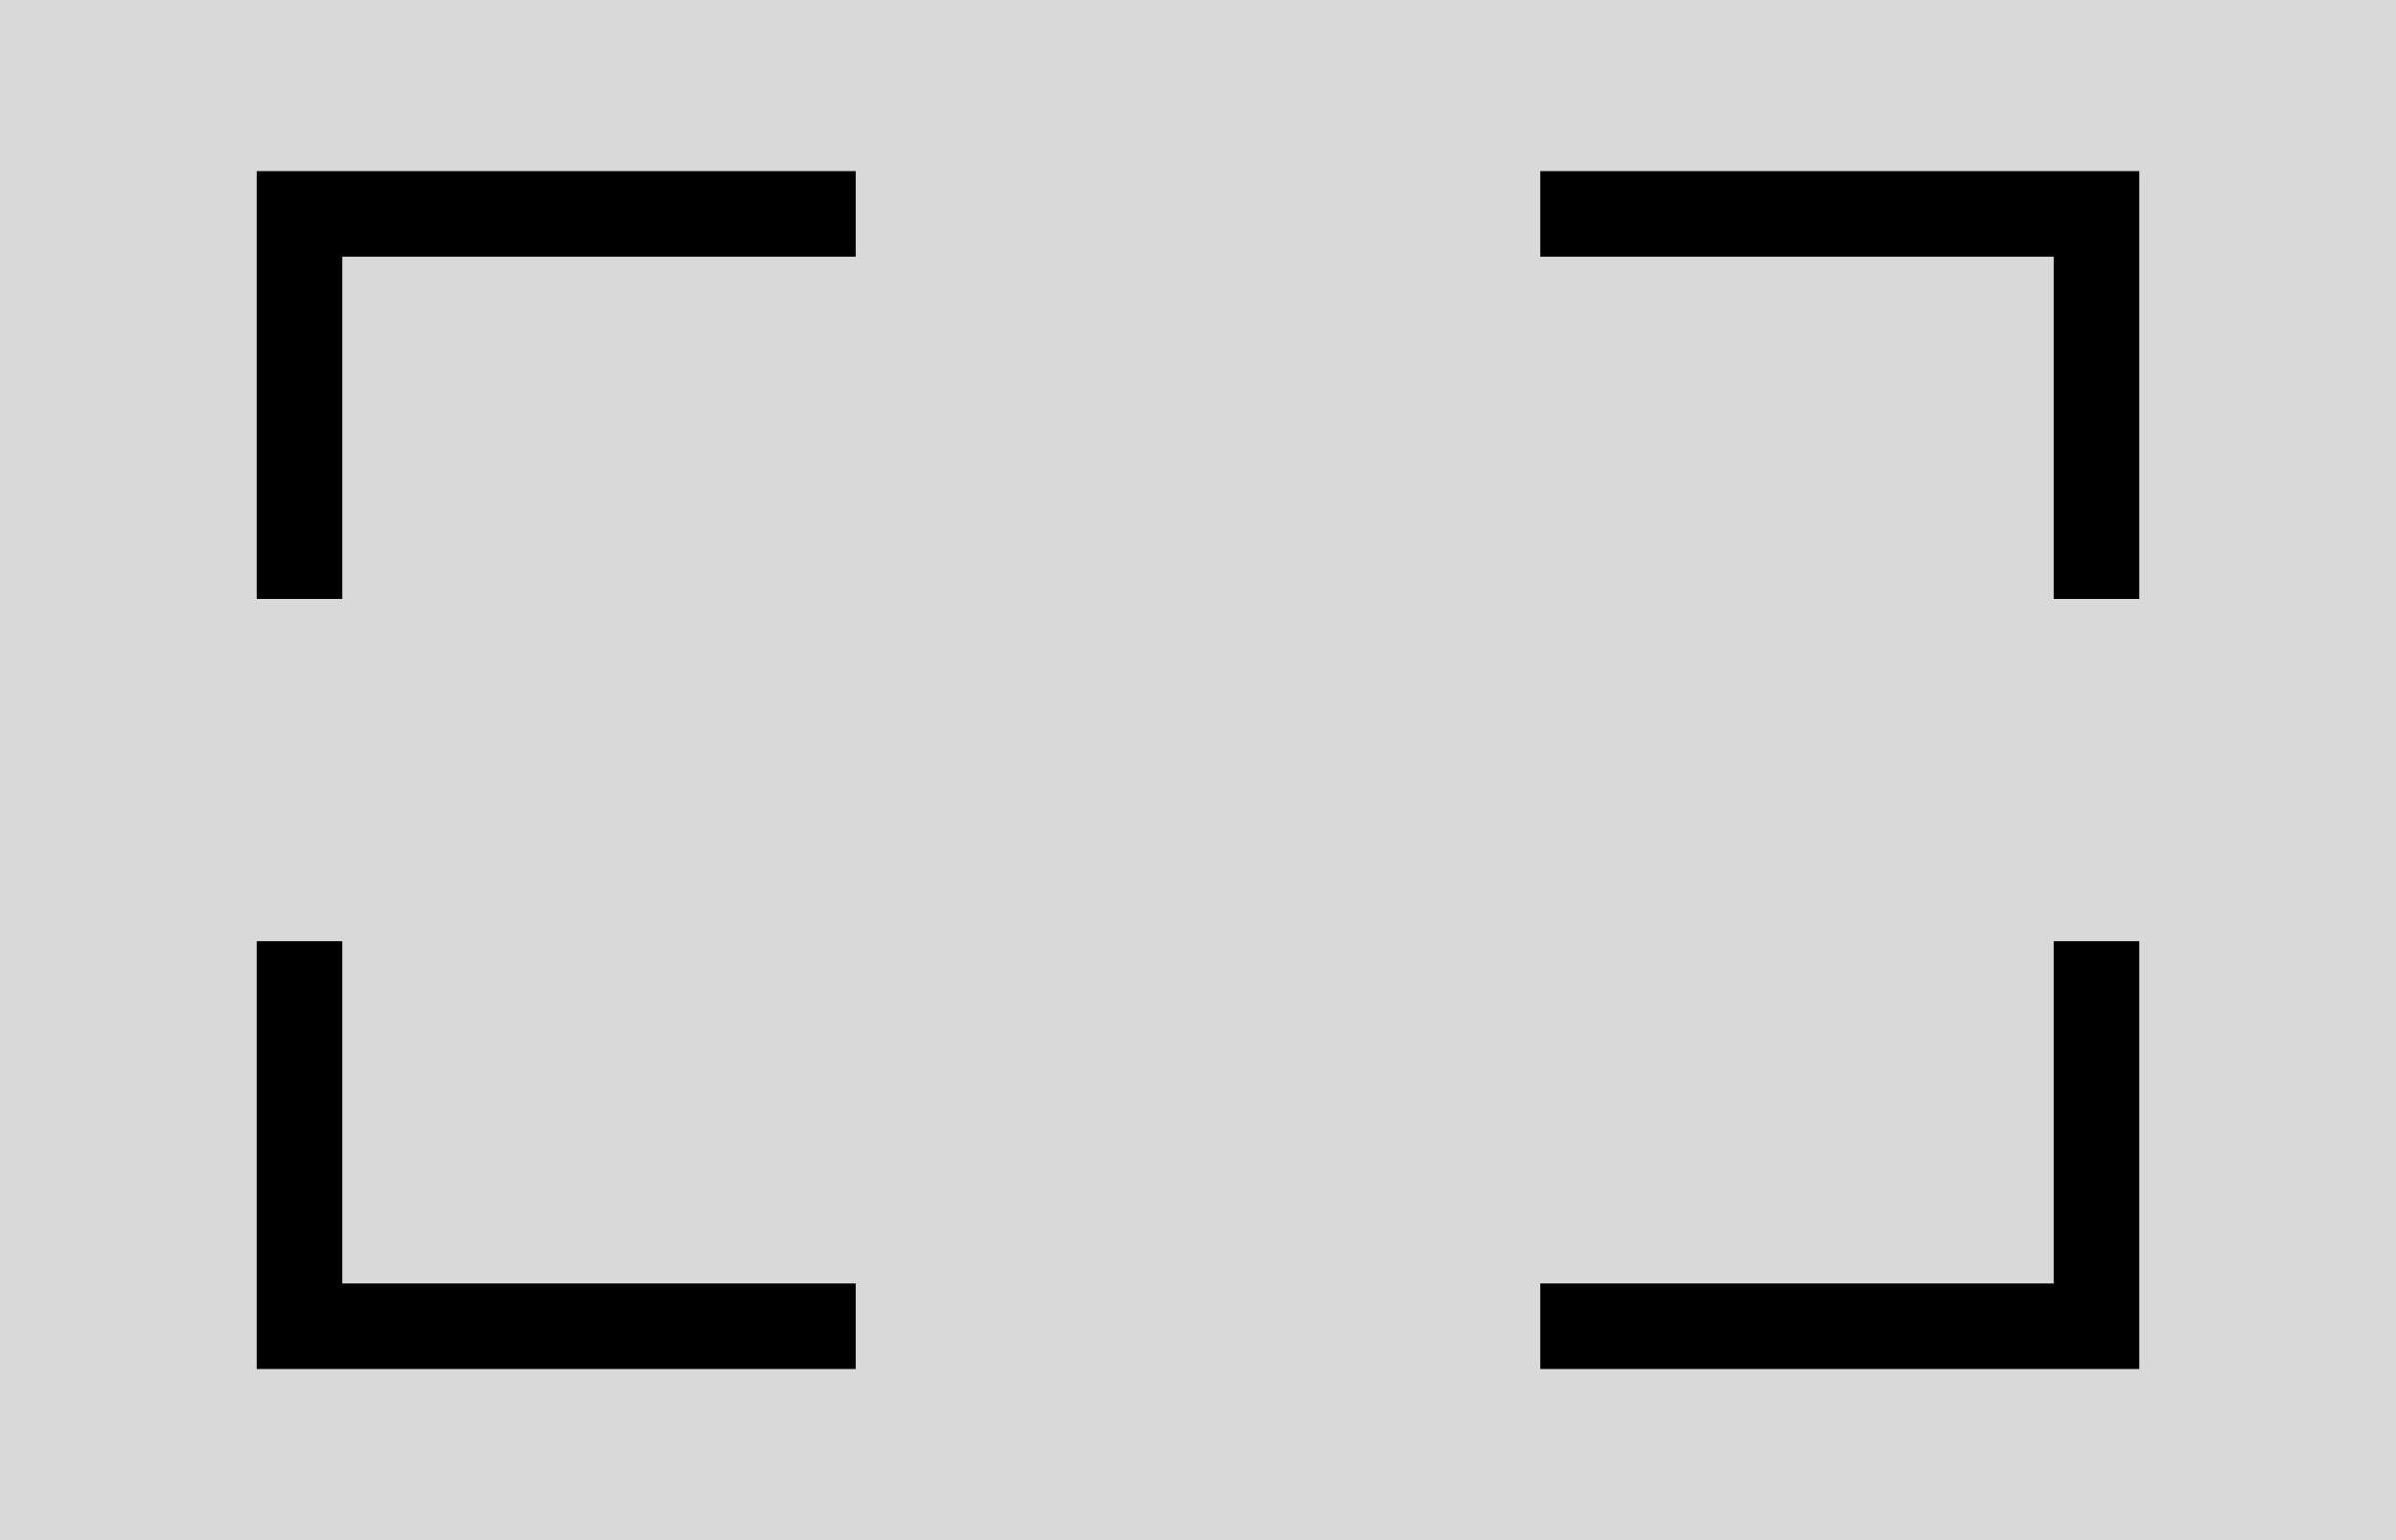
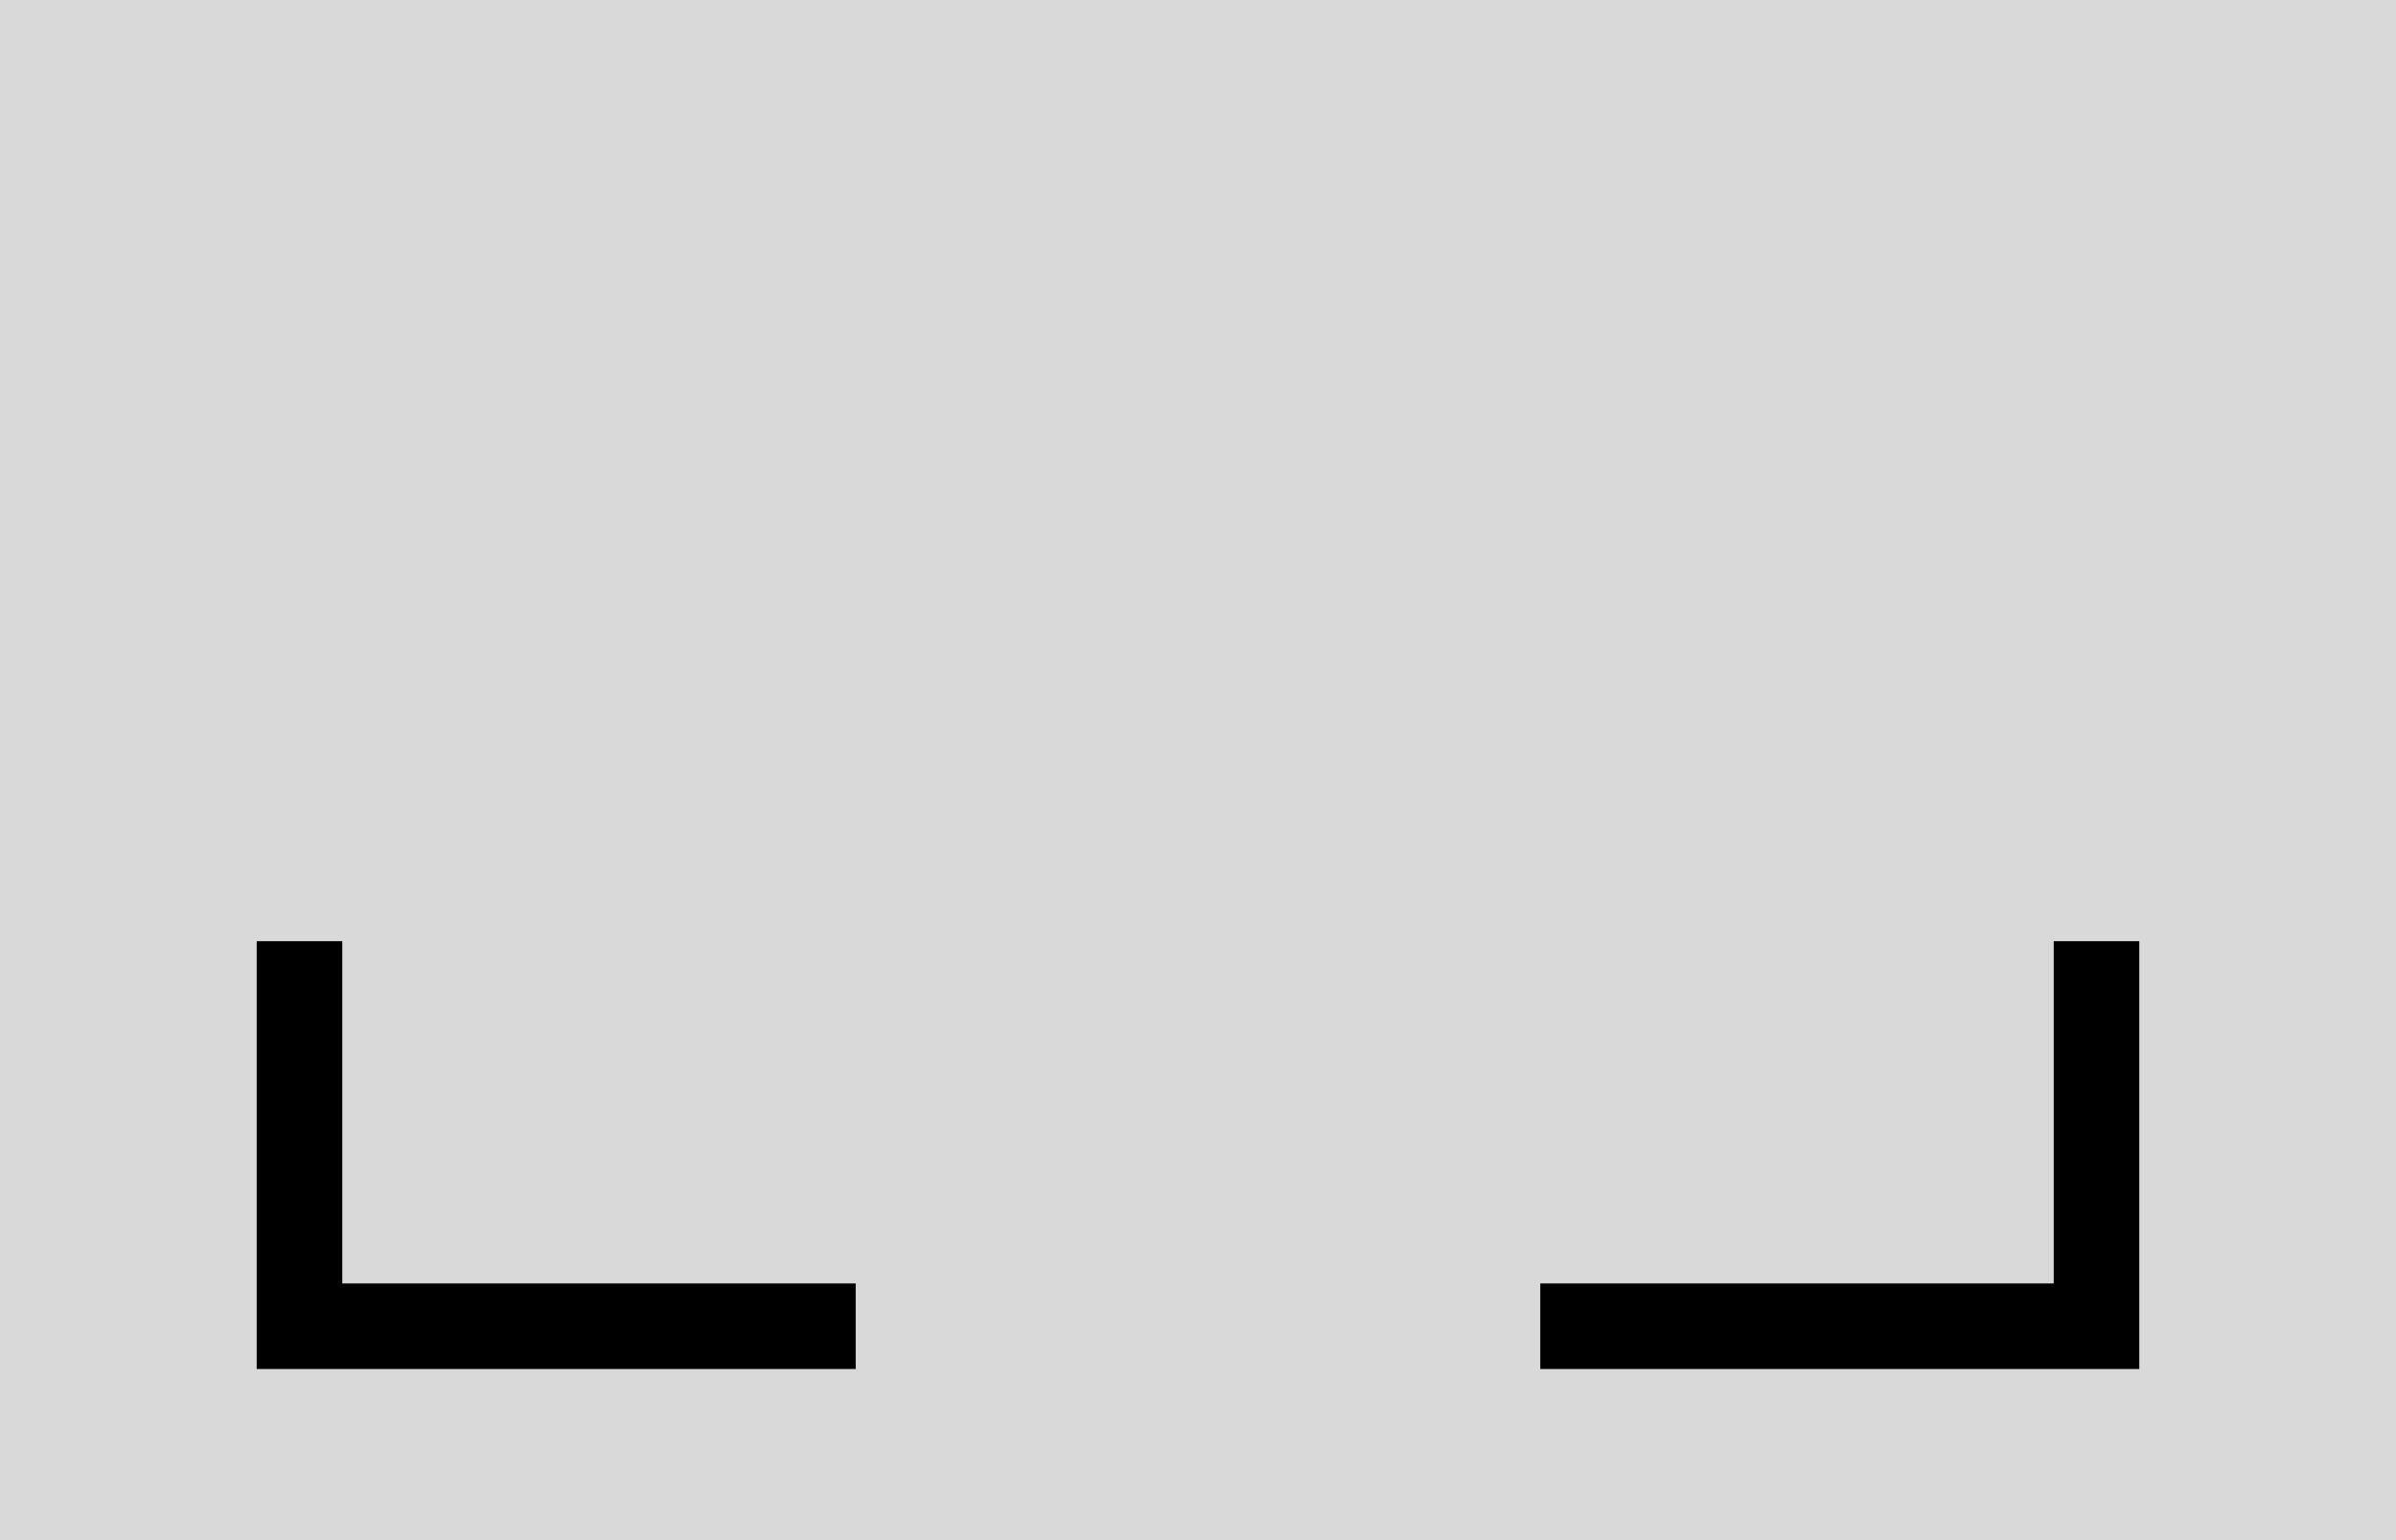
<svg xmlns="http://www.w3.org/2000/svg" width="28px" height="18px" viewBox="0 0 28 18" version="1.1">
  <rect x="0" y="0" width="28" height="18" fill="#808080" stroke="none" />
  <title>Vid Player Minimize</title>
  <desc>Created with Sketch.</desc>
  <defs />
  <g id="Production-Detail" stroke="none" stroke-width="1" fill="none" fill-rule="evenodd">
    <g id="D_VideoPlayerControls-Minimize" transform="translate(-1226, -812)">
      <g id="Vid-Player-Minimize" transform="translate(1226, 812)">
        <rect id="Rectangle-3" fill-opacity="0.7" fill="#FFFFFF" x="0" y="0" width="28" height="18" />
        <path d="M4,15 L10,15 L10,16 L4,16 L3,16 L3,11 L4,11 L4,15 Z" id="Combined-Shape" fill="#000000" />
-         <path d="M19,15 L25,15 L25,16 L19,16 L18,16 L18,11 L19,11 L19,15 Z" id="Combined-Shape-Copy-3" fill="#000000" transform="translate(21.5, 13.5) scale(-1, 1) translate(-21.5, -13.5) " />
-         <path d="M4,6 L10,6 L10,7 L4,7 L3,7 L3,2 L4,2 L4,6 Z" id="Combined-Shape-Copy-2" fill="#000000" transform="translate(6.5, 4.5) scale(1, -1) translate(-6.5, -4.5) " />
-         <path d="M19,6 L25,6 L25,7 L19,7 L18,7 L18,2 L19,2 L19,6 Z" id="Combined-Shape-Copy-4" fill="#000000" transform="translate(21.5, 4.5) scale(-1, -1) translate(-21.5, -4.5) " />
+         <path d="M19,15 L25,15 L25,16 L19,16 L18,16 L18,11 L19,11 Z" id="Combined-Shape-Copy-3" fill="#000000" transform="translate(21.5, 13.5) scale(-1, 1) translate(-21.5, -13.5) " />
      </g>
    </g>
  </g>
</svg>